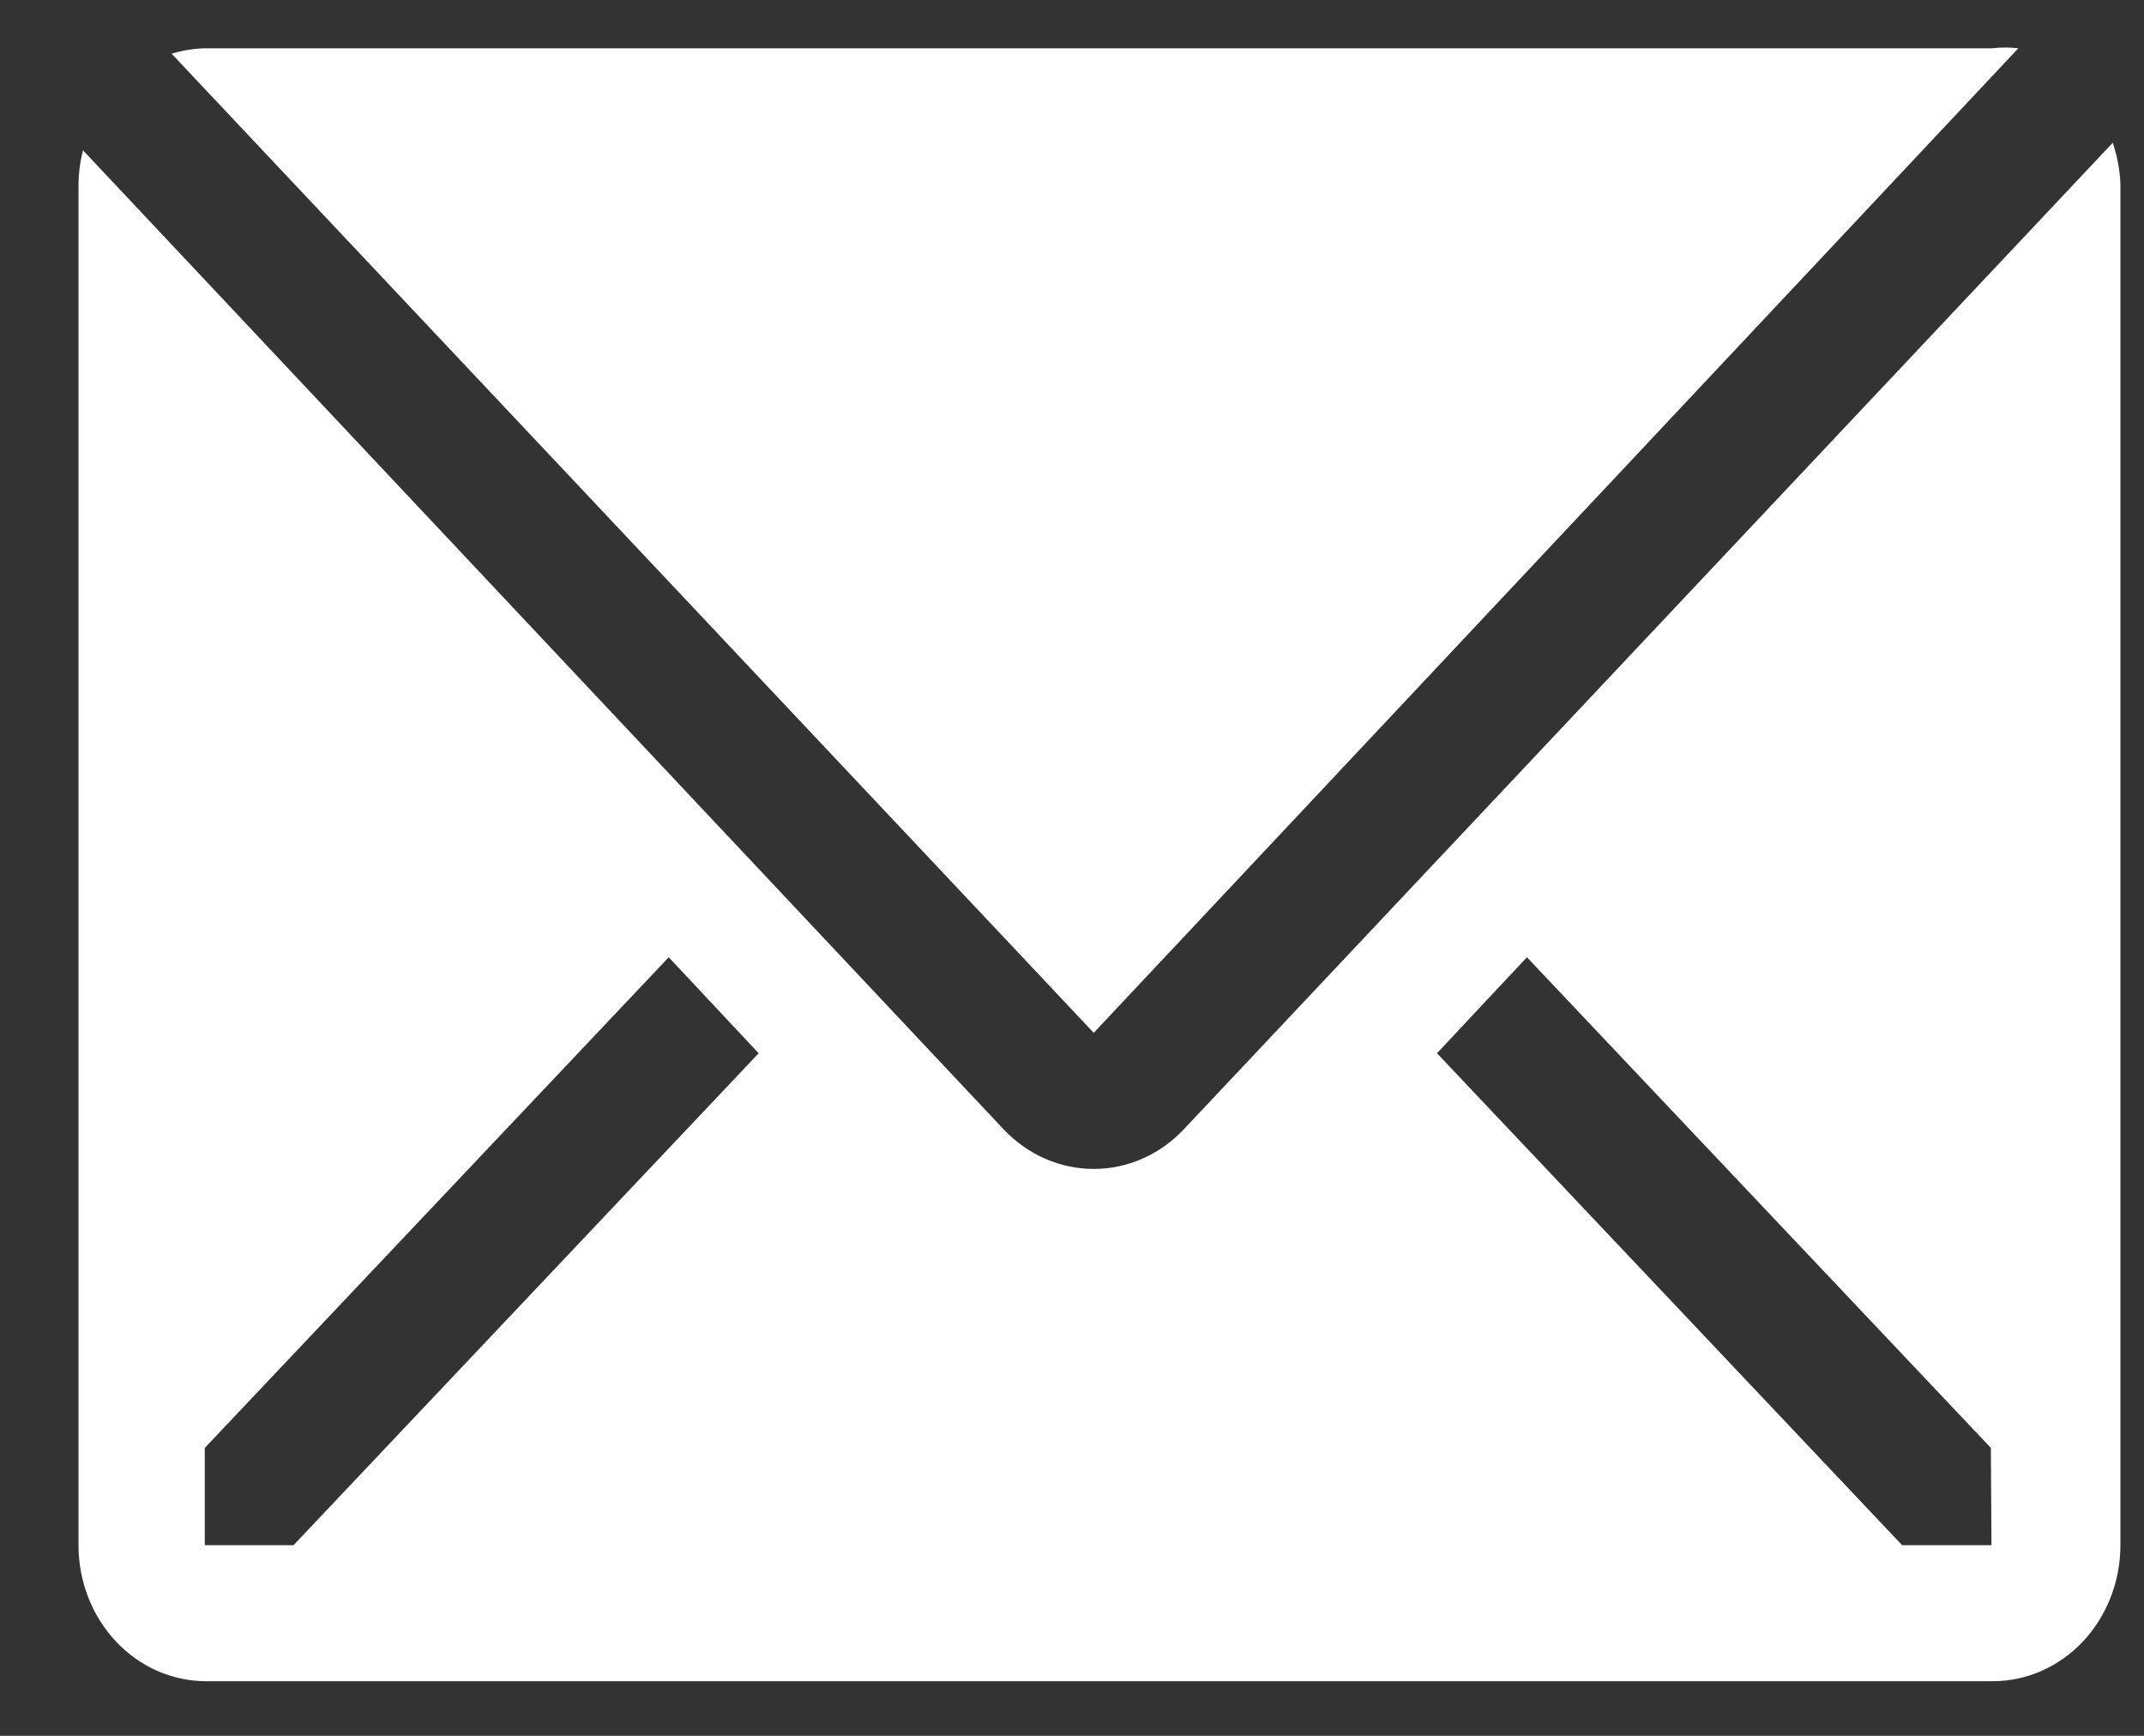
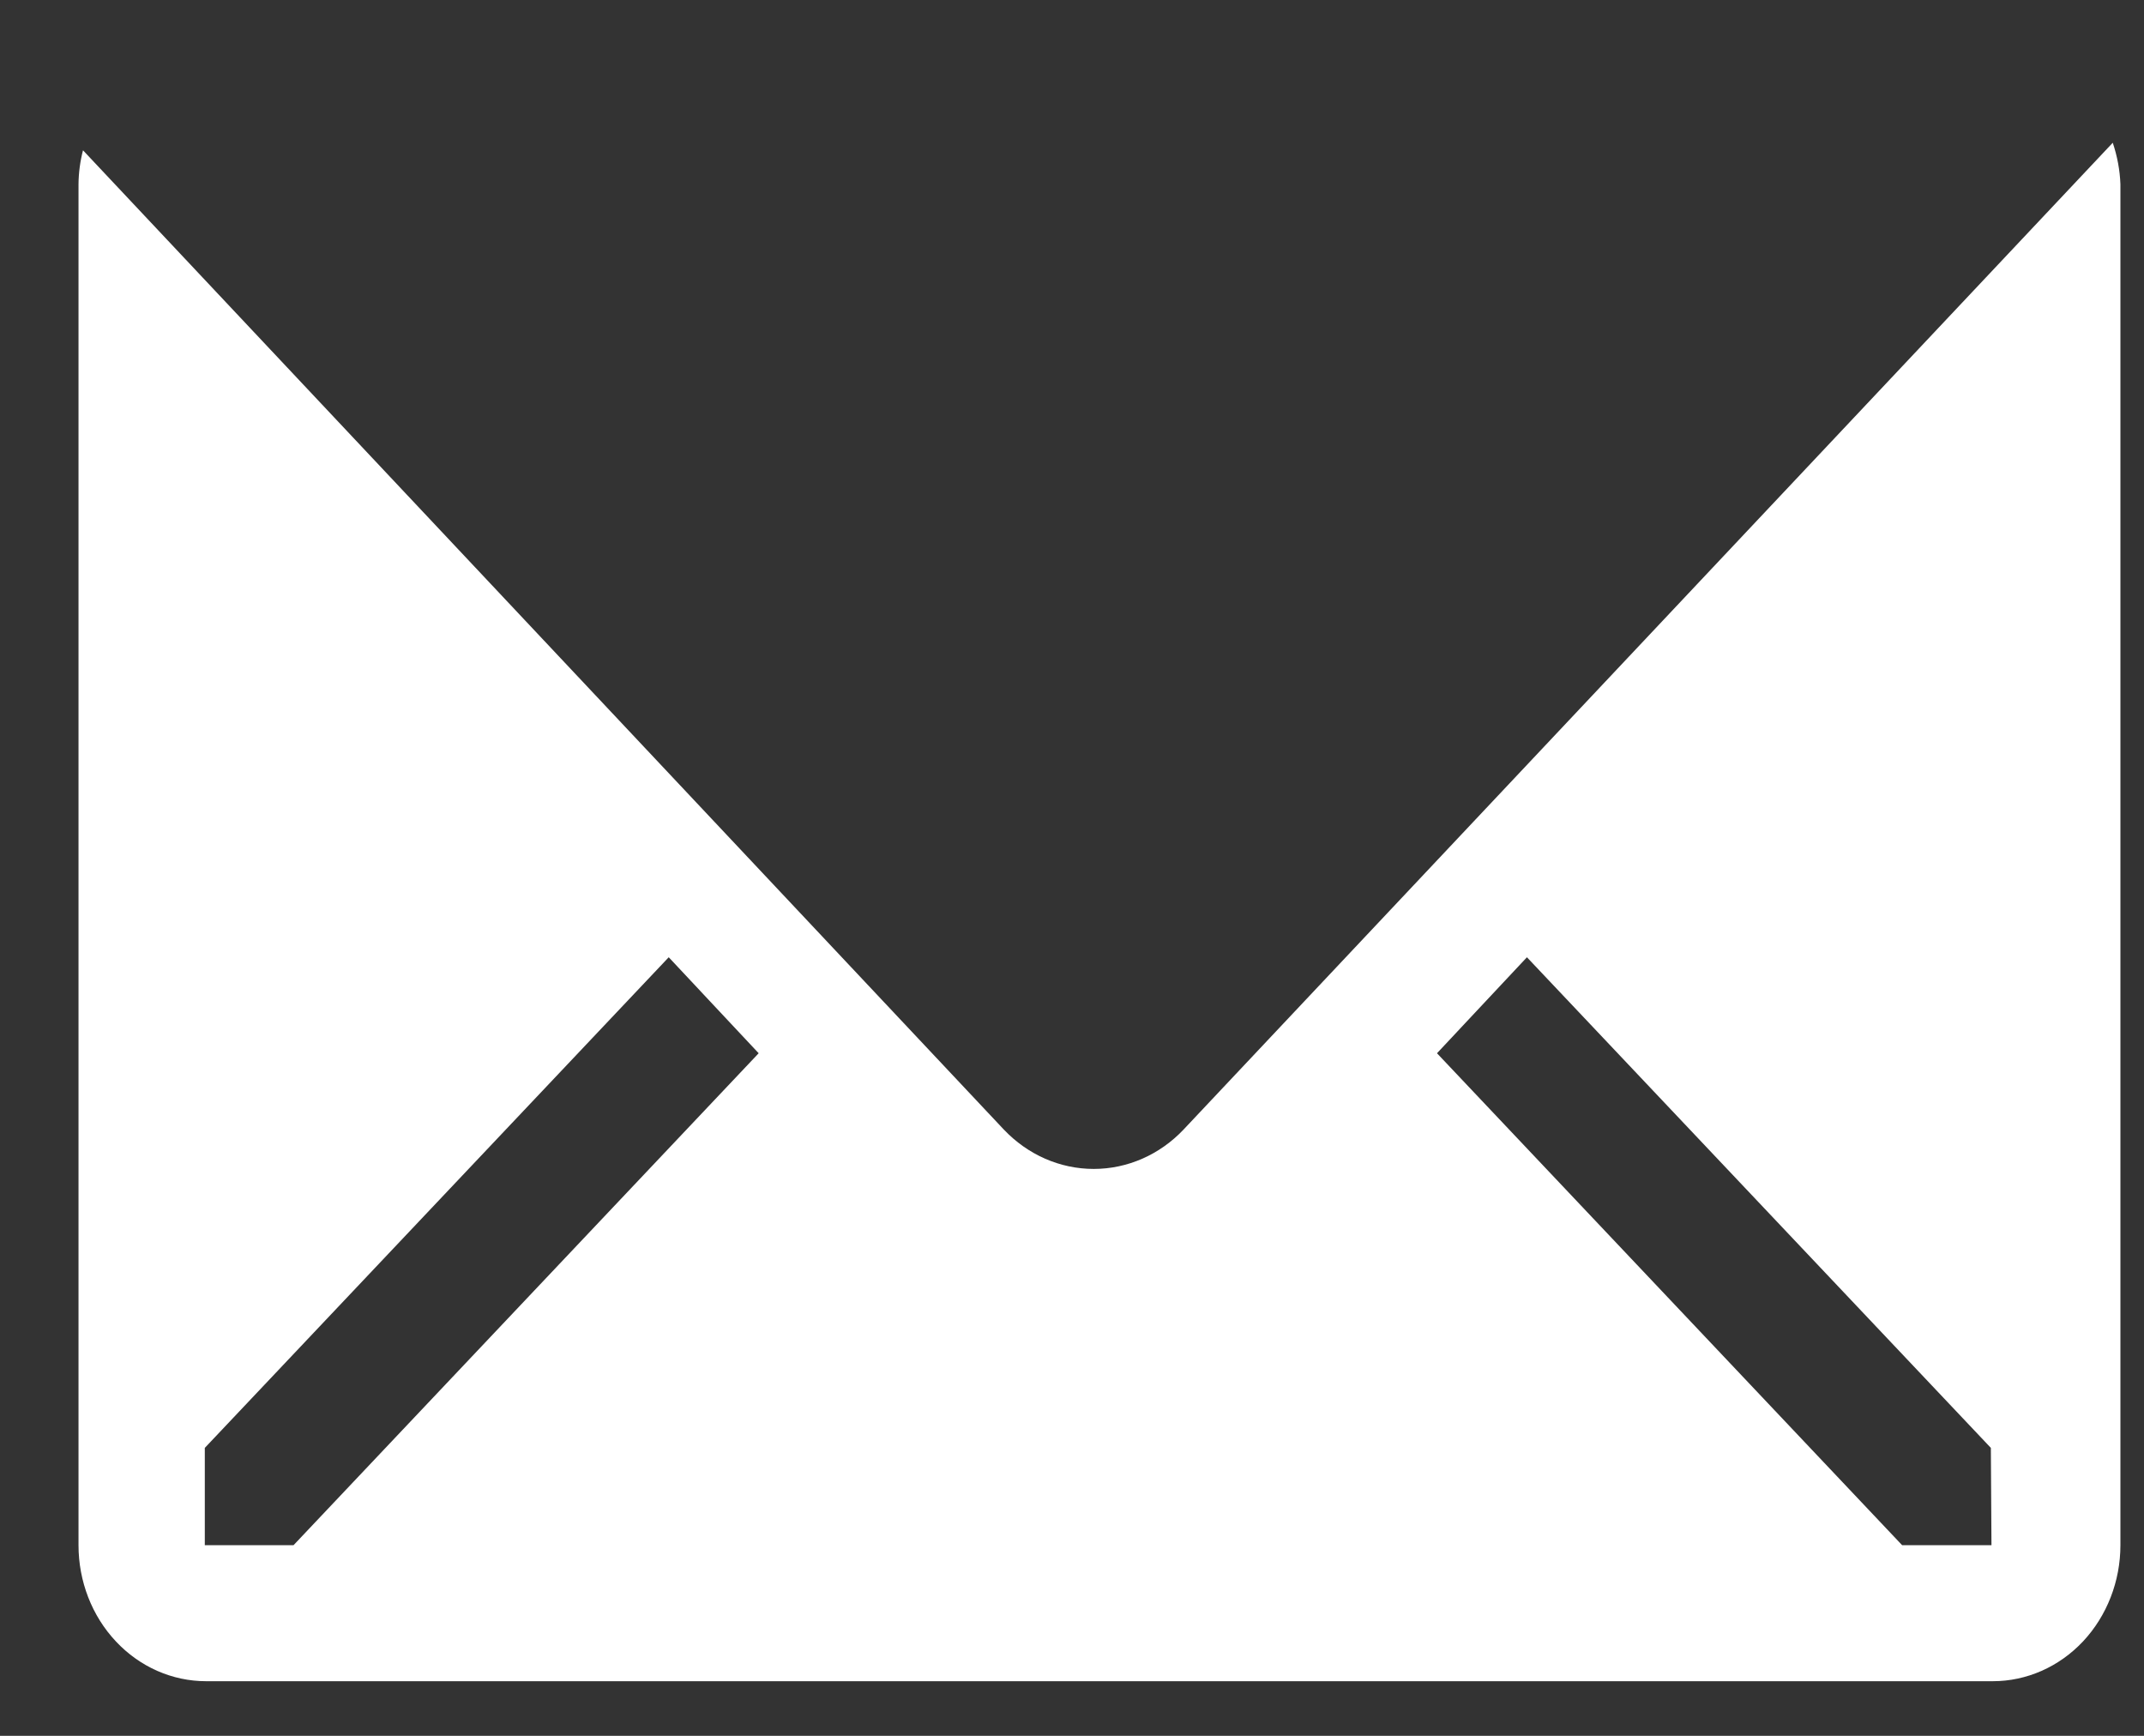
<svg xmlns="http://www.w3.org/2000/svg" width="21" height="17" viewBox="0 0 21 17" fill="none">
  <rect x="0" y="0" width="21" height="17" fill="#333333" stroke="none" />
-   <path d="M19.769 0.473C19.684 0.463 19.598 0.463 19.512 0.473H2.013C1.9 0.475 1.789 0.493 1.681 0.526L10.713 10.115L19.769 0.473Z" fill="white" />
  <path d="M20.694 1.398L11.594 11.061C11.36 11.309 11.043 11.448 10.713 11.448C10.382 11.448 10.066 11.309 9.831 11.061L0.813 1.472C0.785 1.58 0.77 1.692 0.769 1.805V15.133C0.769 15.486 0.9 15.825 1.135 16.075C1.369 16.325 1.687 16.465 2.019 16.465H19.519C19.85 16.465 20.168 16.325 20.403 16.075C20.637 15.825 20.769 15.486 20.769 15.133V1.805C20.764 1.666 20.738 1.529 20.694 1.398ZM2.875 15.133H2.006V14.18L6.55 9.375L7.431 10.315L2.875 15.133ZM19.506 15.133H18.631L14.075 10.315L14.956 9.375L19.5 14.18L19.506 15.133Z" fill="white" />
</svg>